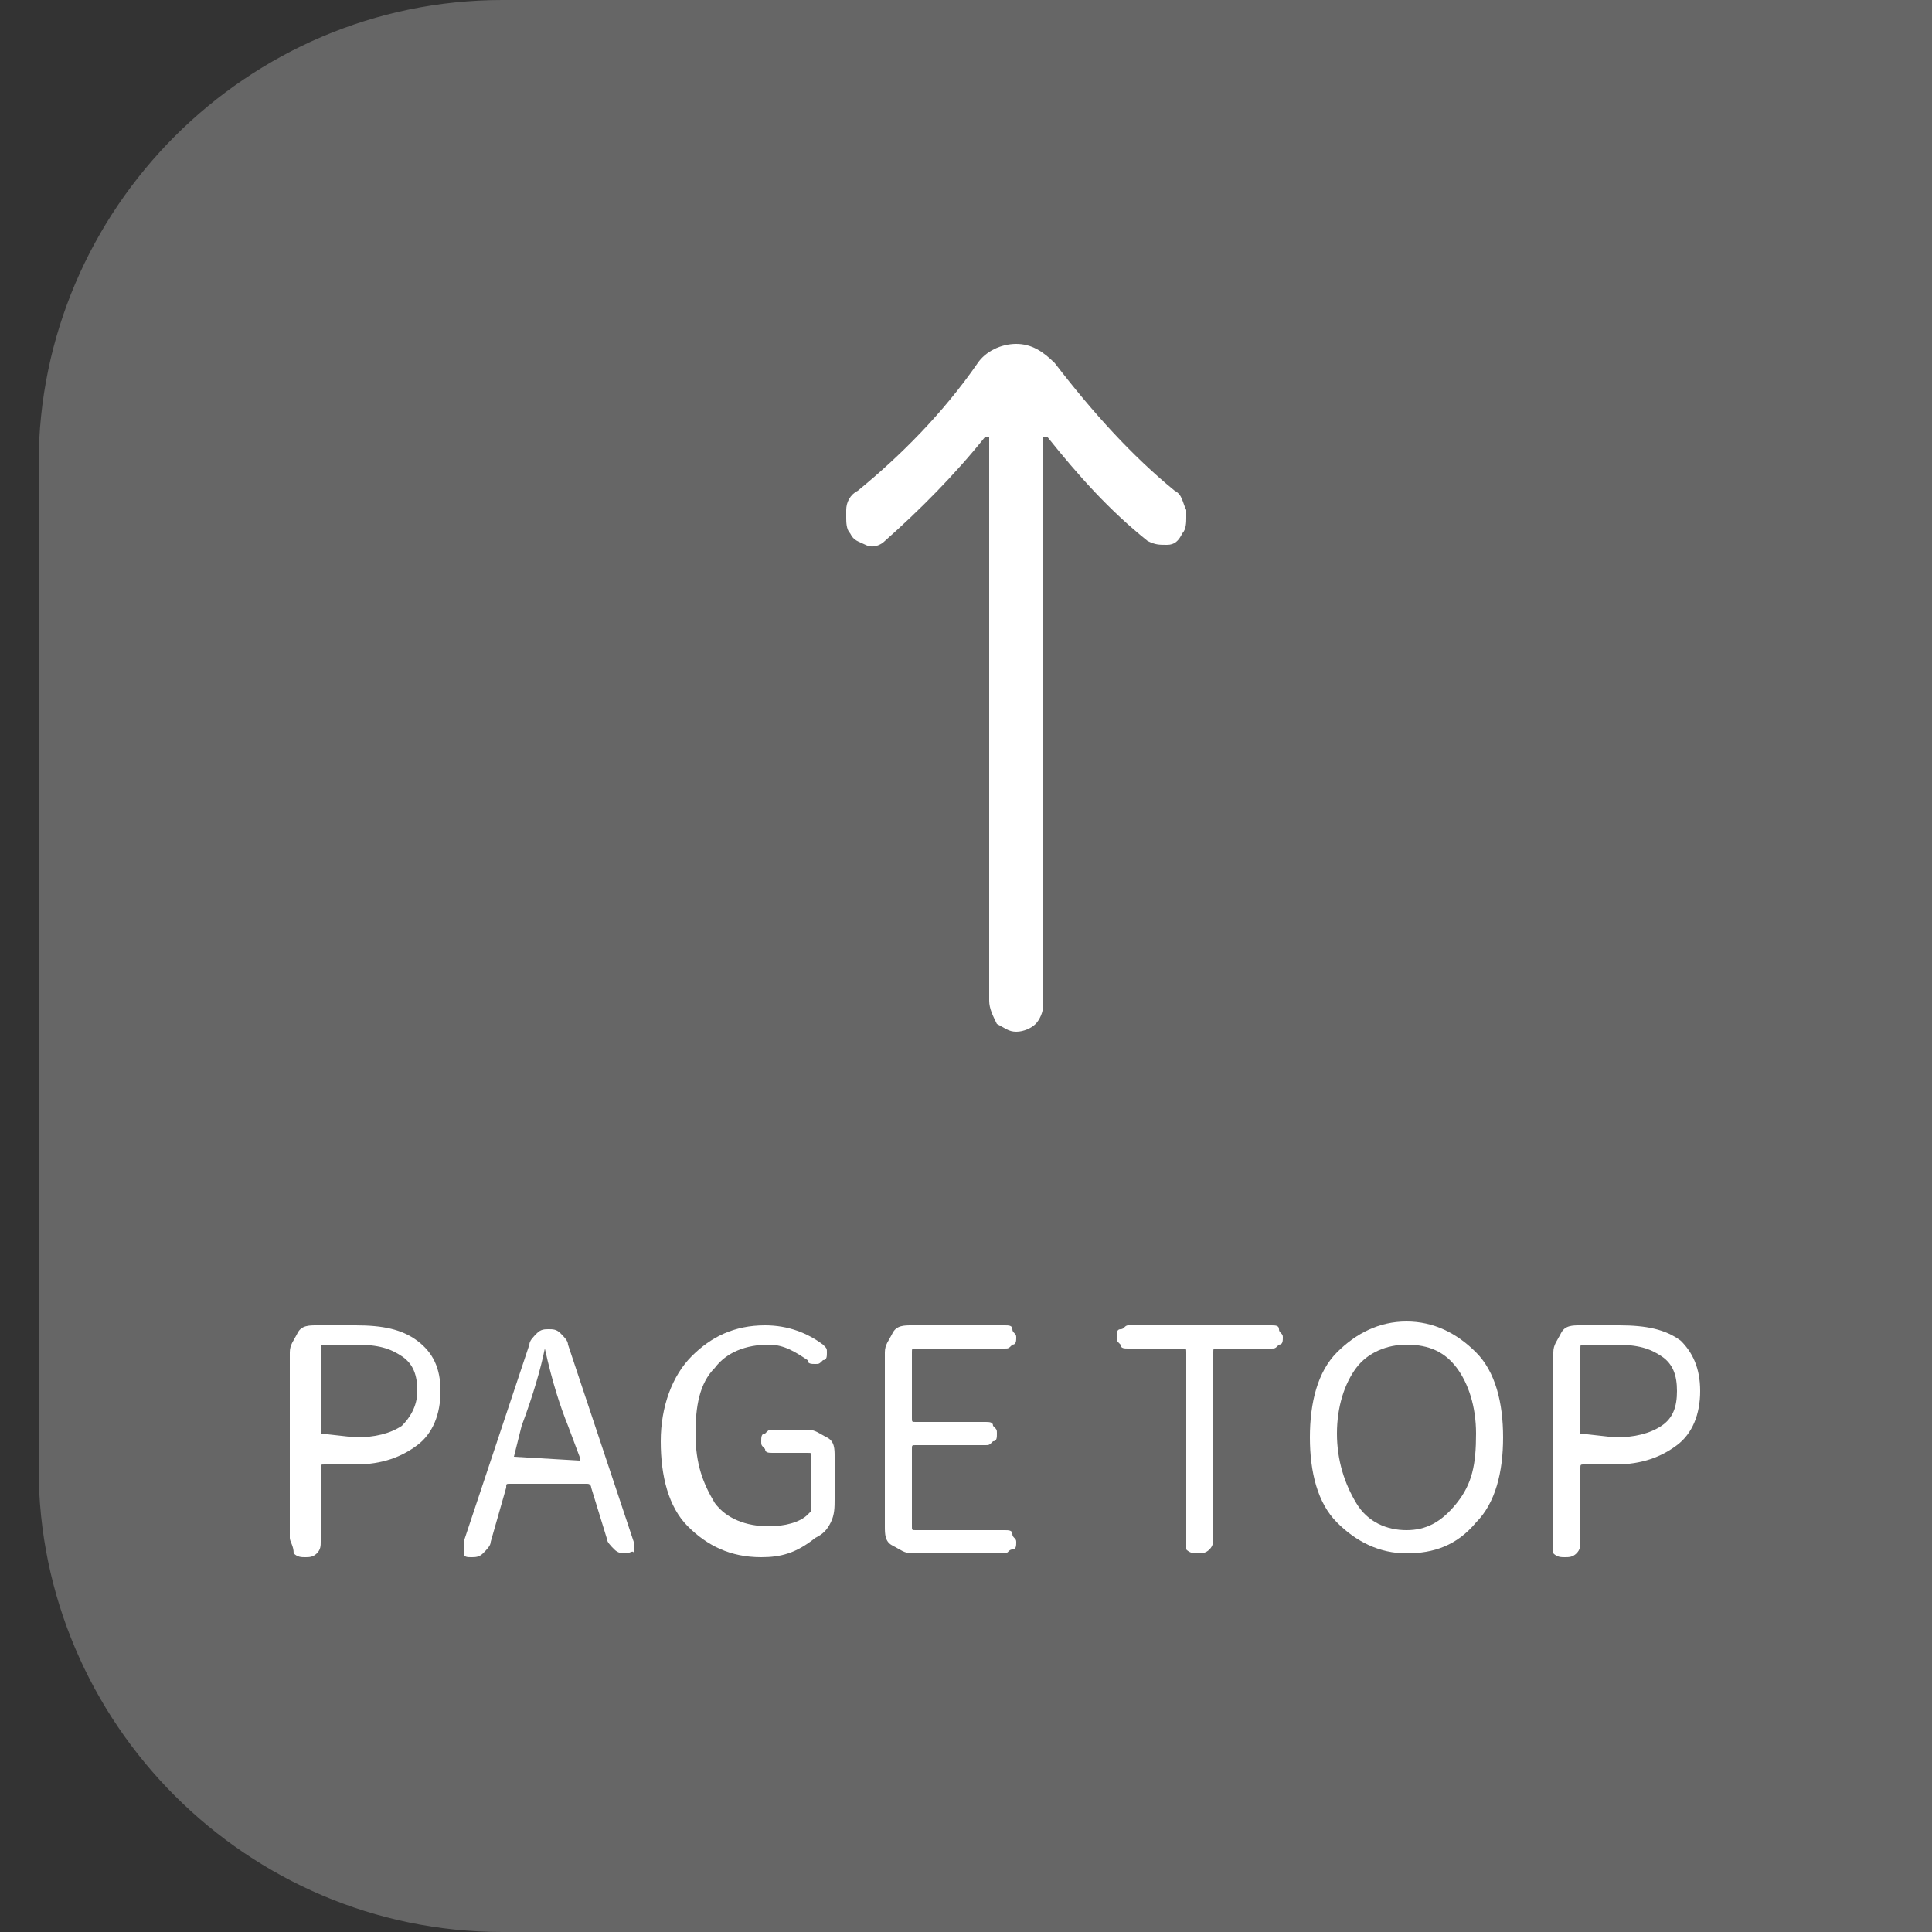
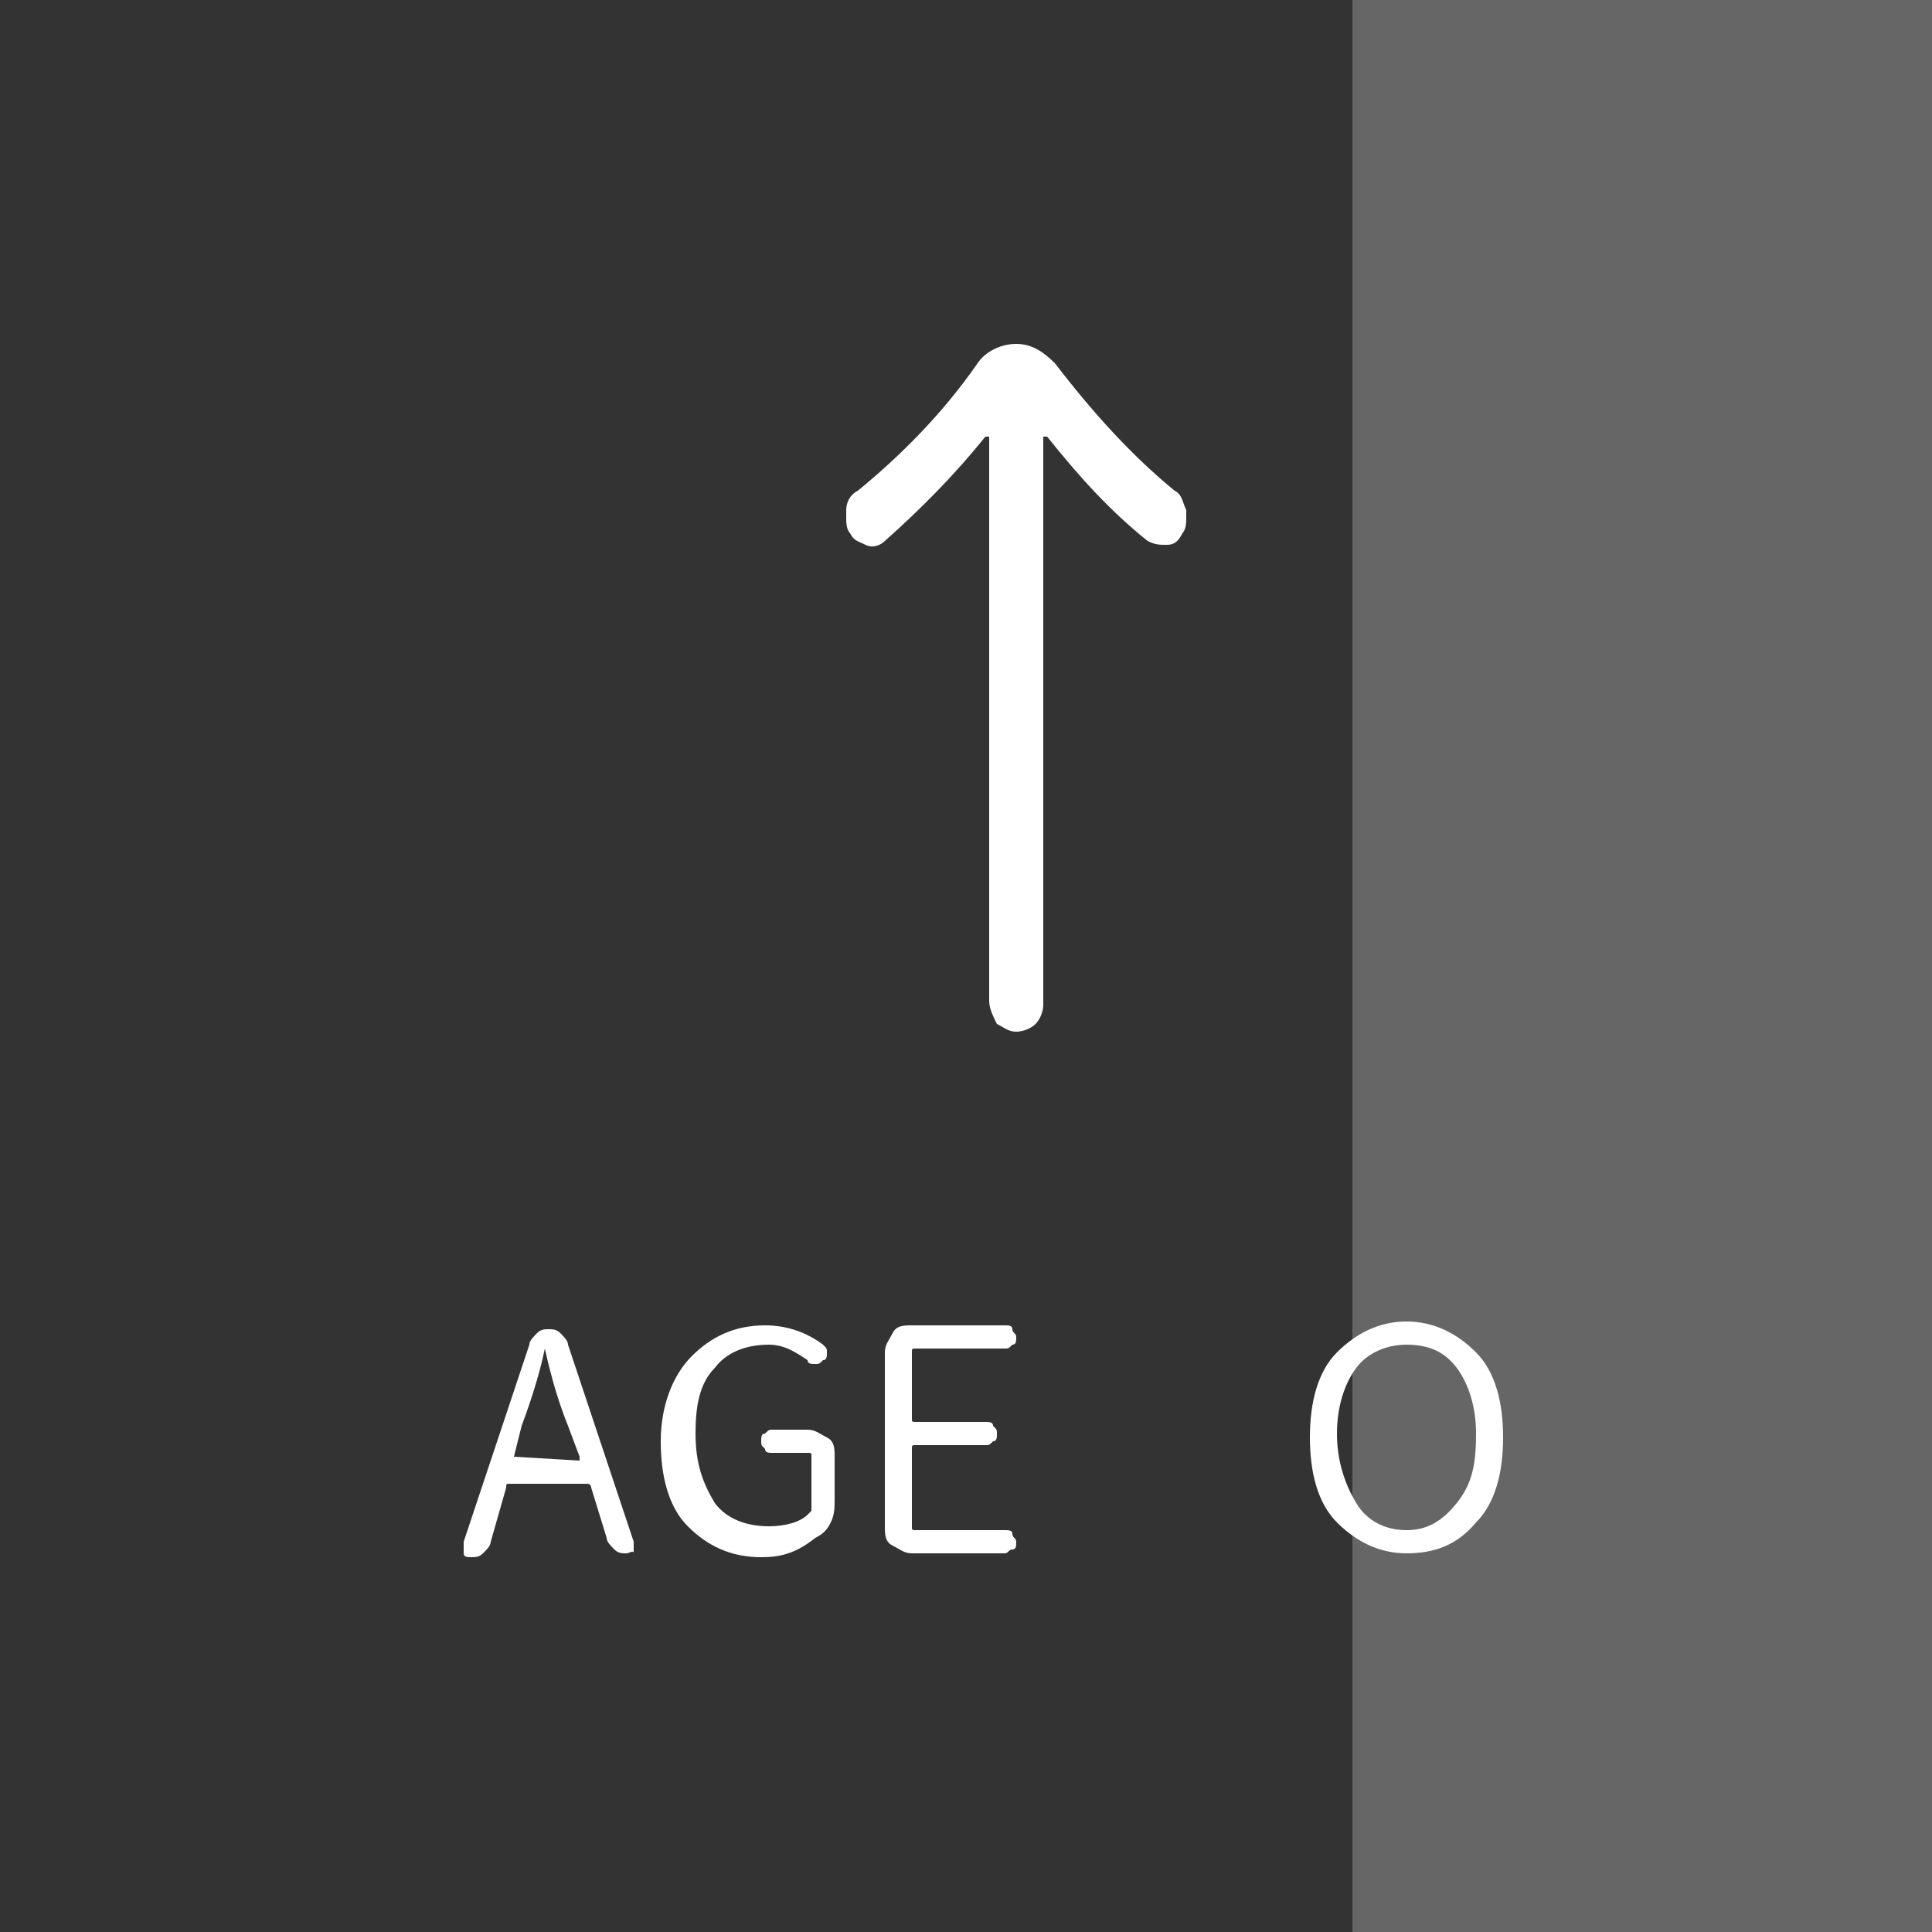
<svg xmlns="http://www.w3.org/2000/svg" version="1.1" id="レイヤー_1" x="0px" y="0px" viewBox="0 0 50 50" style="enable-background:new 0 0 50 50;" xml:space="preserve">
  <rect x="0" y="0" width="50" height="50" fill="#333333" stroke="none" />
  <style type="text/css">
	.st0{fill:#666666;}
	.st1{fill:#FFFFFF;}
</style>
  <rect x="35" class="st0" width="15" height="50" />
  <g>
-     <path class="st0" d="M38,50H13C6.4,50,1,44.6,1,38V12C1,5.4,6.4,0,13,0h25c6.6,0,12,5.4,12,12v26C50,44.6,44.6,50,38,50z" />
-   </g>
+     </g>
  <g>
-     <path class="st1" d="M7.5,39.8V35c0-0.2,0.1-0.3,0.2-0.5s0.3-0.2,0.5-0.2h1c0.7,0,1.2,0.1,1.6,0.4c0.4,0.3,0.6,0.7,0.6,1.3   c0,0.6-0.2,1.1-0.6,1.4c-0.4,0.3-0.9,0.5-1.6,0.5H8.4c-0.1,0-0.1,0-0.1,0.1v1.9c0,0.1,0,0.2-0.1,0.3c-0.1,0.1-0.2,0.1-0.3,0.1   c-0.1,0-0.2,0-0.3-0.1C7.6,40,7.5,39.9,7.5,39.8z M8.3,37.1C8.3,37.2,8.3,37.2,8.3,37.1l0.9,0.1c0.5,0,0.9-0.1,1.2-0.3   c0.2-0.2,0.4-0.5,0.4-0.9c0-0.4-0.1-0.7-0.4-0.9c-0.3-0.2-0.6-0.3-1.2-0.3H8.4c-0.1,0-0.1,0-0.1,0.1V37.1z" />
    <path class="st1" d="M16.2,40.2c-0.1,0-0.2,0-0.3-0.1s-0.2-0.2-0.2-0.3l-0.4-1.3c0,0,0-0.1-0.1-0.1h-2c-0.1,0-0.1,0-0.1,0.1   l-0.4,1.4c0,0.1-0.1,0.2-0.2,0.3c-0.1,0.1-0.2,0.1-0.3,0.1c-0.1,0-0.2,0-0.2-0.1c0-0.1,0-0.1,0-0.2c0,0,0-0.1,0-0.1l1.7-5.1   c0-0.1,0.1-0.2,0.2-0.3c0.1-0.1,0.2-0.1,0.3-0.1c0.1,0,0.2,0,0.3,0.1c0.1,0.1,0.2,0.2,0.2,0.3l1.7,5.1c0,0,0,0.1,0,0.1   c0,0.1,0,0.1,0,0.2C16.4,40.1,16.3,40.2,16.2,40.2z M13.3,37.7C13.3,37.7,13.3,37.7,13.3,37.7C13.4,37.8,13.4,37.8,13.3,37.7   l1.7,0.1c0,0,0,0,0,0c0,0,0,0,0-0.1l-0.3-0.8c-0.2-0.5-0.4-1.1-0.6-2c0,0,0,0,0,0c0,0,0,0,0,0c-0.1,0.5-0.3,1.2-0.6,2L13.3,37.7z" />
    <path class="st1" d="M19.7,40.3c-0.8,0-1.4-0.3-1.9-0.8c-0.5-0.5-0.7-1.3-0.7-2.2c0-0.9,0.3-1.7,0.8-2.2c0.5-0.5,1.1-0.8,1.9-0.8   c0.6,0,1.1,0.2,1.5,0.5c0.1,0.1,0.1,0.1,0.1,0.2c0,0.1,0,0.2-0.1,0.2c-0.1,0.1-0.1,0.1-0.2,0.1c-0.1,0-0.2,0-0.2-0.1   c-0.3-0.2-0.6-0.4-1-0.4c-0.6,0-1.1,0.2-1.4,0.6c-0.4,0.4-0.5,1-0.5,1.7c0,0.8,0.2,1.3,0.5,1.8c0.3,0.4,0.8,0.6,1.4,0.6   c0.4,0,0.8-0.1,1-0.3c0,0,0.1-0.1,0.1-0.1v-1.4c0-0.1,0-0.1-0.1-0.1h-0.9c-0.1,0-0.2,0-0.2-0.1c-0.1-0.1-0.1-0.1-0.1-0.2   s0-0.2,0.1-0.2c0.1-0.1,0.1-0.1,0.2-0.1h0.9c0.2,0,0.3,0.1,0.5,0.2s0.2,0.3,0.2,0.5v1.1c0,0.2,0,0.4-0.1,0.6   c-0.1,0.2-0.2,0.3-0.4,0.4C20.6,40.2,20.2,40.3,19.7,40.3z" />
    <path class="st1" d="M23.6,40.2c-0.2,0-0.3-0.1-0.5-0.2s-0.2-0.3-0.2-0.5V35c0-0.2,0.1-0.3,0.2-0.5s0.3-0.2,0.5-0.2H26   c0.1,0,0.2,0,0.2,0.1s0.1,0.1,0.1,0.2s0,0.2-0.1,0.2c-0.1,0.1-0.1,0.1-0.2,0.1h-2.3c-0.1,0-0.1,0-0.1,0.1v1.7c0,0.1,0,0.1,0.1,0.1   h1.8c0.1,0,0.2,0,0.2,0.1c0.1,0.1,0.1,0.1,0.1,0.2c0,0.1,0,0.2-0.1,0.2c-0.1,0.1-0.1,0.1-0.2,0.1h-1.8c-0.1,0-0.1,0-0.1,0.1v2   c0,0.1,0,0.1,0.1,0.1h2.3c0.1,0,0.2,0,0.2,0.1s0.1,0.1,0.1,0.2s0,0.2-0.1,0.2s-0.1,0.1-0.2,0.1H23.6z" />
-     <path class="st1" d="M30.7,39.8V35c0-0.1,0-0.1-0.1-0.1h-1.4c-0.1,0-0.2,0-0.2-0.1c-0.1-0.1-0.1-0.1-0.1-0.2s0-0.2,0.1-0.2   s0.1-0.1,0.2-0.1h3.7c0.1,0,0.2,0,0.2,0.1s0.1,0.1,0.1,0.2s0,0.2-0.1,0.2c-0.1,0.1-0.1,0.1-0.2,0.1h-1.4c-0.1,0-0.1,0-0.1,0.1v4.8   c0,0.1,0,0.2-0.1,0.3c-0.1,0.1-0.2,0.1-0.3,0.1s-0.2,0-0.3-0.1C30.7,40,30.7,39.9,30.7,39.8z" />
    <path class="st1" d="M33.9,37.2c0-0.9,0.2-1.7,0.7-2.2c0.5-0.5,1.1-0.8,1.8-0.8s1.3,0.3,1.8,0.8c0.5,0.5,0.7,1.3,0.7,2.2   c0,0.9-0.2,1.7-0.7,2.2c-0.5,0.6-1.1,0.8-1.8,0.8s-1.3-0.3-1.8-0.8C34.1,38.9,33.9,38.1,33.9,37.2z M36.4,39.6   c0.5,0,0.9-0.2,1.3-0.7s0.5-1,0.5-1.8c0-0.7-0.2-1.3-0.5-1.7c-0.3-0.4-0.7-0.6-1.3-0.6c-0.5,0-1,0.2-1.3,0.6   c-0.3,0.4-0.5,1-0.5,1.7c0,0.7,0.2,1.3,0.5,1.8C35.4,39.4,35.9,39.6,36.4,39.6z" />
-     <path class="st1" d="M40.2,39.8V35c0-0.2,0.1-0.3,0.2-0.5s0.3-0.2,0.5-0.2h1c0.7,0,1.2,0.1,1.6,0.4C43.8,35,44,35.4,44,36   c0,0.6-0.2,1.1-0.6,1.4s-0.9,0.5-1.6,0.5H41c-0.1,0-0.1,0-0.1,0.1v1.9c0,0.1,0,0.2-0.1,0.3c-0.1,0.1-0.2,0.1-0.3,0.1   s-0.2,0-0.3-0.1C40.2,40,40.2,39.9,40.2,39.8z M40.9,37.1C40.9,37.2,40.9,37.2,40.9,37.1l0.9,0.1c0.5,0,0.9-0.1,1.2-0.3   s0.4-0.5,0.4-0.9c0-0.4-0.1-0.7-0.4-0.9c-0.3-0.2-0.6-0.3-1.2-0.3H41c-0.1,0-0.1,0-0.1,0.1V37.1z" />
  </g>
  <g>
    <path class="st1" d="M25.6,25.9V11.4c0,0,0,0,0-0.1c0,0-0.1,0-0.1,0c-0.8,1-1.7,1.9-2.6,2.7c-0.1,0.1-0.3,0.2-0.5,0.1   S22.1,14,22,13.8c-0.1-0.1-0.1-0.3-0.1-0.4c0,0,0-0.1,0-0.2c0-0.2,0.1-0.4,0.3-0.5c1.1-0.9,2.2-2,3.1-3.3c0.2-0.3,0.6-0.5,1-0.5   c0.4,0,0.7,0.2,1,0.5c1,1.3,2,2.4,3.1,3.3c0.2,0.1,0.2,0.3,0.3,0.5c0,0.1,0,0.1,0,0.2c0,0.1,0,0.3-0.1,0.4   c-0.1,0.2-0.2,0.3-0.4,0.3s-0.3,0-0.5-0.1c-1-0.8-1.8-1.7-2.6-2.7c0,0-0.1,0-0.1,0c0,0,0,0,0,0.1v14.6c0,0.2-0.1,0.4-0.2,0.5   c-0.1,0.1-0.3,0.2-0.5,0.2c-0.2,0-0.3-0.1-0.5-0.2C25.7,26.3,25.6,26.1,25.6,25.9z" />
  </g>
</svg>